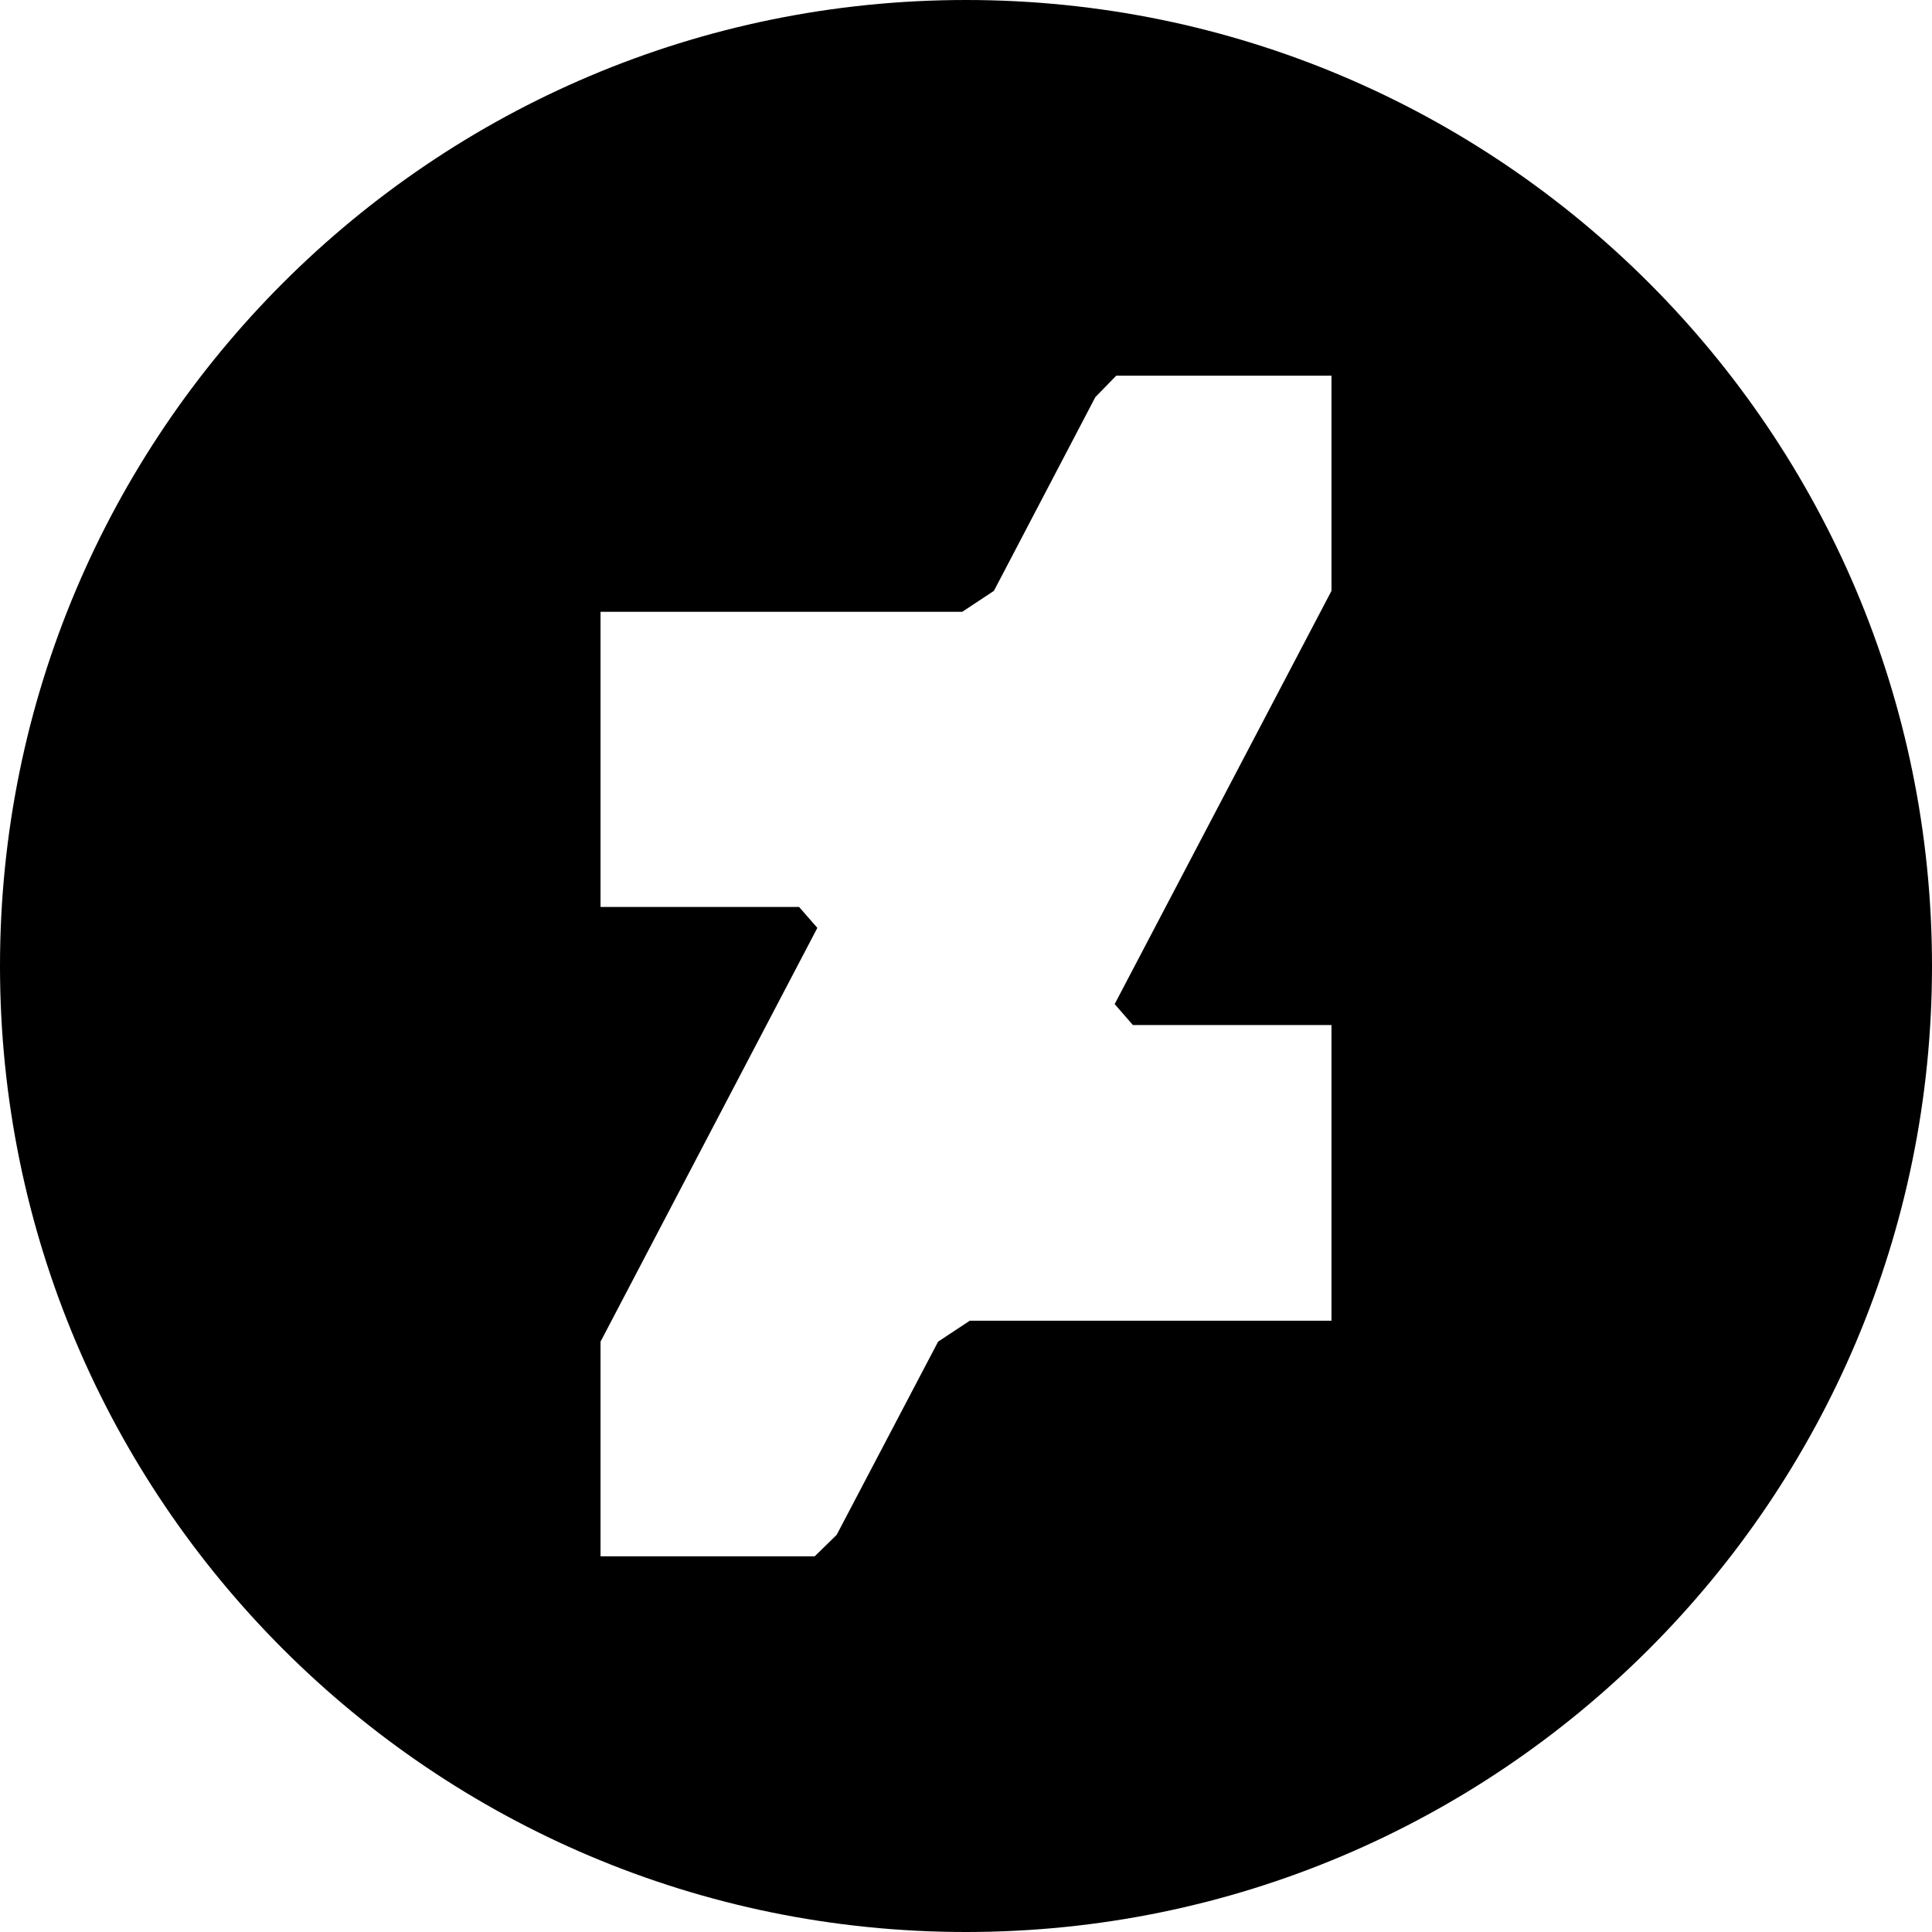
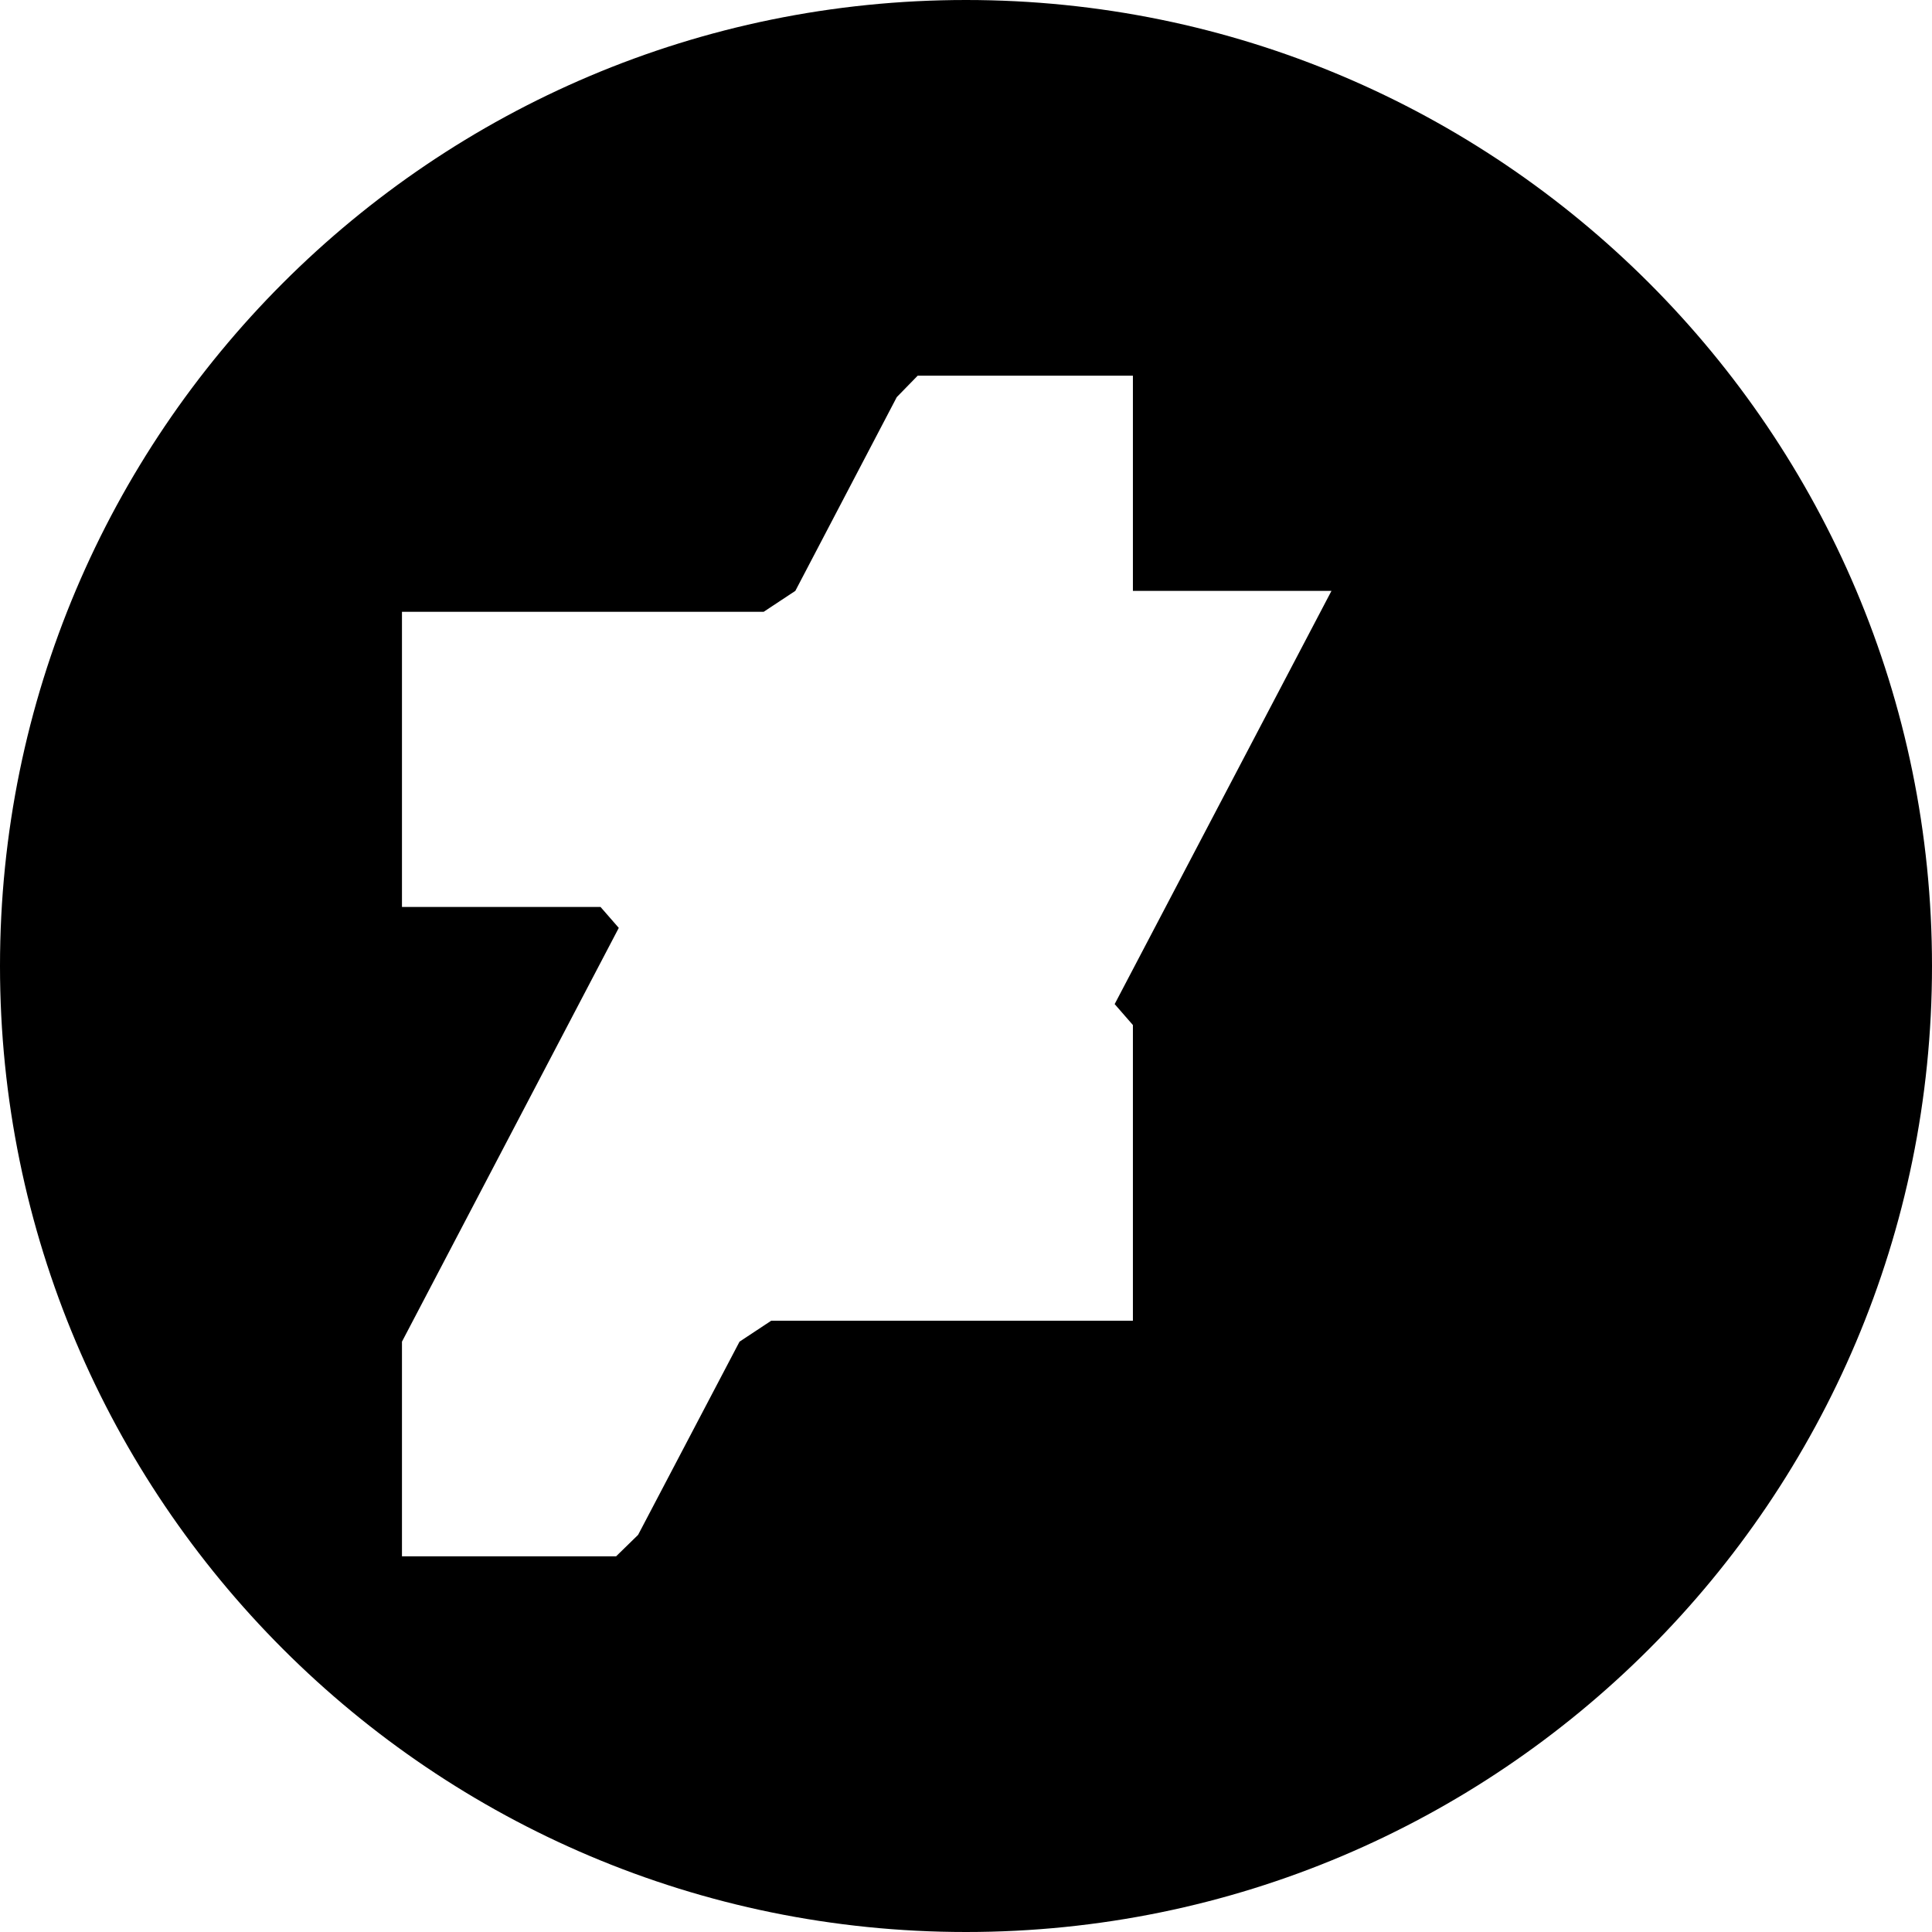
<svg xmlns="http://www.w3.org/2000/svg" id="a" data-name="Layer 1" width="36" height="36" viewBox="0 0 36 36">
-   <path d="M18,0C8.06,0,0,8.06,0,18s8.06,18,18,18,18-8.06,18-18S27.94,0,18,0Zm6.81,11.01l-4.04,7.7,.34,.39h3.7v5.51h-6.74l-.59,.39-1.89,3.6-.41,.4h-3.99v-4l4.04-7.71-.34-.39h-3.7v-5.5h6.74l.59-.39,1.89-3.61,.39-.4h4.01v4.01Z" />
+   <path d="M18,0C8.06,0,0,8.06,0,18s8.06,18,18,18,18-8.06,18-18S27.94,0,18,0Zm6.81,11.01l-4.04,7.7,.34,.39v5.51h-6.74l-.59,.39-1.89,3.6-.41,.4h-3.99v-4l4.04-7.71-.34-.39h-3.7v-5.5h6.74l.59-.39,1.89-3.61,.39-.4h4.01v4.01Z" />
</svg>